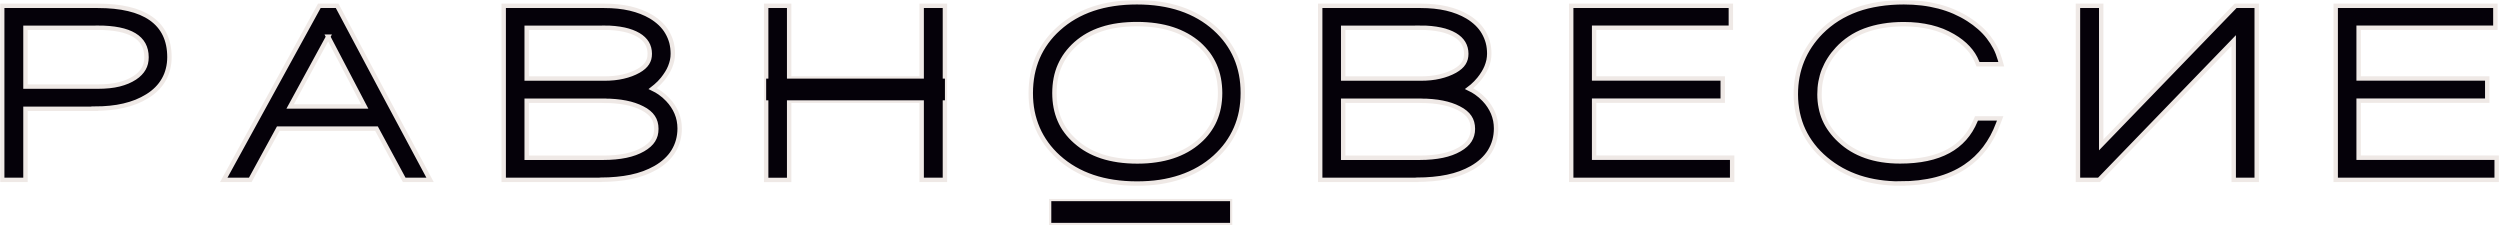
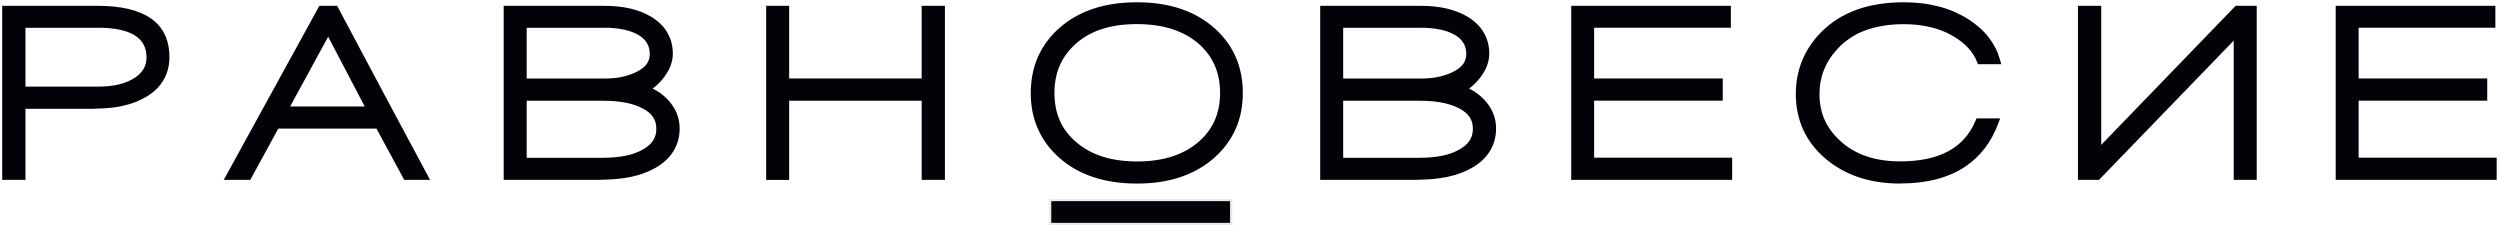
<svg xmlns="http://www.w3.org/2000/svg" width="1133" height="102" viewBox="0 0 1133 102" fill="none">
  <mask id="path-1-outside-1_2_15" maskUnits="userSpaceOnUse" x="0" y="0.031" width="1133" height="85" fill="black">
    <rect fill="white" y="0.031" width="1133" height="85" />
-     <path fill-rule="evenodd" clip-rule="evenodd" d="M44.29 12.596H11.544V39.25H44.29C46.145 39.25 47.877 39.157 49.485 39.002C51.093 38.848 52.639 38.57 54.03 38.23C55.391 37.889 56.659 37.456 57.865 36.962C59.009 36.467 60.091 35.91 61.08 35.261C62.008 34.643 62.843 33.993 63.492 33.282C64.142 32.602 64.698 31.891 65.131 31.117C65.564 30.375 65.873 29.572 66.09 28.706C66.306 27.84 66.399 26.912 66.399 25.923C66.399 17.017 59.04 12.565 44.29 12.565V12.596ZM148.743 16.615L131.489 48.248H165.286L148.712 16.615H148.743ZM182.138 79.572L170.635 58.297H126.108L113.43 81.519H101.402L144.723 2.639H152.793C166.739 28.984 180.839 55.267 194.908 81.519H183.189L182.138 79.572ZM273.82 45.651H238.693V71.501H273.48C277.283 71.501 280.716 71.161 283.715 70.542C286.683 69.924 289.25 68.965 291.414 67.728C292.466 67.141 293.393 66.461 294.197 65.75C294.97 65.069 295.589 64.327 296.053 63.585C296.516 62.843 296.857 62.039 297.104 61.204C297.32 60.369 297.444 59.411 297.444 58.39C297.444 56.319 296.949 54.525 295.96 53.072C295.465 52.299 294.785 51.587 294.012 50.938C293.208 50.258 292.218 49.609 291.074 49.052C289.992 48.495 288.817 48.001 287.611 47.599C286.405 47.197 285.075 46.826 283.622 46.547C282.138 46.269 280.592 46.022 279.015 45.898C277.407 45.743 275.675 45.681 273.82 45.681V45.651ZM273.82 12.596H238.693V35.601H273.82C276.974 35.601 279.85 35.323 282.447 34.704C285.014 34.117 287.333 33.251 289.374 32.107C290.27 31.612 291.074 31.025 291.754 30.437C292.373 29.881 292.929 29.262 293.331 28.613C293.703 27.994 294.012 27.345 294.197 26.665C294.383 25.954 294.476 25.181 294.476 24.377C294.476 20.728 292.775 17.883 289.343 15.842C288.446 15.317 287.456 14.853 286.374 14.451C285.261 14.049 284.086 13.678 282.849 13.43C281.519 13.152 280.097 12.936 278.613 12.781C277.16 12.627 275.552 12.565 273.82 12.565V12.596ZM272.15 81.519H228.273V2.639H273.82C278.118 2.639 282.045 3.041 285.539 3.845C289.095 4.68 292.28 5.917 295.063 7.555C296.64 8.514 298.062 9.596 299.299 10.771C300.536 11.977 301.588 13.276 302.391 14.698C303.226 16.121 303.876 17.667 304.309 19.275C304.711 20.883 304.927 22.614 304.927 24.377C304.927 25.366 304.834 26.356 304.618 27.345C304.401 28.335 304.092 29.324 303.69 30.314C303.319 31.241 302.824 32.2 302.268 33.066C301.711 33.993 301.031 34.89 300.32 35.818C299.361 37.023 298.279 38.075 297.166 39.033L295.774 40.147C296.949 40.703 298.032 41.352 299.021 42.033C300.32 42.929 301.526 43.981 302.608 45.125C303.505 46.053 304.278 47.042 304.927 48.032C305.607 49.021 306.164 50.103 306.628 51.185C307.092 52.299 307.463 53.443 307.679 54.618C307.895 55.793 308.019 56.999 308.019 58.205C308.019 62.039 307.061 65.502 305.174 68.563C304.247 70.079 303.072 71.47 301.711 72.707C300.382 73.944 298.805 75.088 297.011 76.108C295.403 77.005 293.672 77.809 291.847 78.489C290.023 79.169 288.013 79.726 285.941 80.159C283.9 80.592 281.736 80.901 279.417 81.118C277.098 81.334 274.686 81.458 272.212 81.458L272.15 81.519ZM417.698 77.809V45.651H357.648V81.55H347.228V2.639H357.648V35.57H417.698V2.639H428.242V81.519H417.698V77.809ZM515.348 10.926C512.317 10.926 509.442 11.111 506.782 11.482C504.123 11.854 501.649 12.41 499.33 13.183C497.073 13.894 494.939 14.853 492.991 15.935C491.043 17.048 489.25 18.316 487.611 19.769C485.972 21.223 484.55 22.8 483.344 24.408C482.107 26.077 481.117 27.84 480.314 29.633C479.51 31.458 478.891 33.437 478.489 35.508C478.087 37.611 477.871 39.837 477.871 42.157C477.871 46.733 478.675 50.876 480.252 54.494C481.025 56.319 482.014 58.019 483.22 59.596C484.395 61.204 485.818 62.719 487.395 64.111L487.549 64.234C489.188 65.688 490.981 66.956 492.899 68.038C494.847 69.151 496.98 70.079 499.299 70.852C501.618 71.625 504.123 72.181 506.813 72.583C509.472 72.954 512.348 73.171 515.378 73.171C518.409 73.171 521.223 72.985 523.882 72.583C526.541 72.212 529.046 71.625 531.396 70.852C533.715 70.109 535.848 69.151 537.858 68.038C539.837 66.925 541.724 65.595 543.393 64.111C545.001 62.719 546.393 61.204 547.568 59.596C548.743 57.988 549.763 56.288 550.536 54.494C551.309 52.701 551.928 50.753 552.33 48.712C552.732 46.671 552.948 44.445 552.948 42.157C552.948 39.868 552.732 37.611 552.33 35.539C551.928 33.437 551.309 31.489 550.536 29.695C549.732 27.871 548.743 26.139 547.568 24.531C546.362 22.923 544.97 21.377 543.393 19.955C541.693 18.471 539.837 17.172 537.858 16.059C535.848 14.946 533.684 13.987 531.396 13.245C529.077 12.472 526.541 11.915 523.882 11.513C521.223 11.142 518.378 10.926 515.378 10.926H515.348ZM515.286 83.189C500.443 83.189 488.6 79.2 479.757 71.223C477.654 69.336 475.83 67.296 474.253 65.131C472.676 62.936 471.346 60.648 470.295 58.205C469.244 55.762 468.44 53.195 467.914 50.536C467.388 47.877 467.141 45.094 467.141 42.187C467.141 39.281 467.419 36.436 467.914 33.777C468.44 31.087 469.244 28.489 470.264 26.077C471.315 23.634 472.645 21.315 474.222 19.12C475.799 16.956 477.623 14.915 479.726 13.028C484.148 9.009 489.374 6.009 495.31 3.999C501.216 2.02 507.895 1.031 515.255 1.031C522.614 1.031 529.231 2.02 535.106 3.999C541.043 6.009 546.238 9.009 550.66 12.998C554.865 16.801 558.019 21.161 560.122 26.046C561.173 28.489 561.946 31.056 562.472 33.746C562.998 36.436 563.245 39.25 563.245 42.187C563.245 45.125 562.967 47.877 562.472 50.536C561.946 53.226 561.142 55.793 560.091 58.205C559.04 60.617 557.71 62.936 556.133 65.131C554.587 67.265 552.732 69.305 550.629 71.223C548.403 73.233 545.991 74.995 543.393 76.479C540.796 77.995 537.982 79.231 534.983 80.252C532.014 81.241 528.891 81.983 525.613 82.478C522.336 82.973 518.842 83.189 515.224 83.189H515.286ZM643.857 45.651H608.73V71.501H643.517C647.351 71.501 650.753 71.161 653.752 70.542C656.72 69.924 659.287 68.965 661.451 67.728C662.503 67.141 663.43 66.461 664.234 65.75C665.007 65.069 665.626 64.327 666.09 63.585C666.553 62.843 666.894 62.039 667.141 61.204C667.388 60.369 667.512 59.411 667.512 58.39C667.512 56.319 667.017 54.525 666.028 53.072C665.533 52.299 664.853 51.587 664.08 50.938C663.245 50.258 662.286 49.609 661.142 49.052C660.06 48.495 658.916 48.001 657.679 47.599C656.473 47.197 655.143 46.826 653.69 46.547C652.206 46.269 650.66 46.022 649.083 45.898C647.506 45.743 645.774 45.681 643.888 45.681L643.857 45.651ZM643.857 12.596H608.73V35.601H643.857C647.011 35.601 649.856 35.323 652.484 34.704C655.02 34.117 657.339 33.251 659.411 32.107C660.307 31.612 661.111 31.025 661.792 30.437C662.441 29.881 662.967 29.262 663.369 28.613C663.74 27.994 664.049 27.345 664.234 26.665C664.42 25.954 664.513 25.181 664.513 24.377C664.513 20.728 662.812 17.883 659.38 15.842C658.483 15.317 657.494 14.853 656.411 14.451C655.298 14.049 654.123 13.678 652.855 13.43C651.526 13.152 650.103 12.936 648.619 12.781C647.166 12.627 645.558 12.565 643.826 12.565L643.857 12.596ZM642.187 81.519H598.31V2.639H643.857C648.124 2.639 652.051 3.041 655.576 3.845C659.132 4.68 662.317 5.917 665.069 7.555C666.677 8.514 668.069 9.596 669.306 10.771C670.542 11.977 671.594 13.276 672.398 14.698C673.233 16.121 673.882 17.667 674.315 19.275C674.748 20.883 674.933 22.614 674.933 24.377C674.933 25.366 674.81 26.356 674.624 27.345C674.408 28.335 674.098 29.324 673.696 30.314C673.325 31.241 672.831 32.169 672.274 33.066C671.717 33.993 671.037 34.921 670.326 35.818C669.367 36.993 668.316 38.075 667.172 39.064L665.78 40.147C666.955 40.703 668.038 41.352 669.027 42.033C670.326 42.929 671.532 43.981 672.614 45.125C673.511 46.053 674.284 47.042 674.933 48.032C675.583 49.021 676.17 50.103 676.634 51.185C677.098 52.299 677.438 53.443 677.685 54.618C677.902 55.793 678.025 56.999 678.025 58.205C678.025 60.091 677.778 61.946 677.314 63.647C676.85 65.379 676.108 67.017 675.181 68.563C674.253 70.048 673.078 71.439 671.717 72.707C670.388 73.944 668.78 75.088 667.017 76.108C665.44 77.005 663.678 77.809 661.853 78.489C660.029 79.169 658.019 79.726 655.947 80.159C653.907 80.592 651.742 80.901 649.423 81.118C647.104 81.334 644.692 81.458 642.218 81.458L642.187 81.519ZM712.07 77.809V2.639H784.426V12.565H722.46V35.57H780.746V45.62H722.46V71.47H785.014V81.519H712.07V77.809ZM861.173 83.189C854.432 83.189 848.248 82.262 842.651 80.437C839.837 79.51 837.147 78.335 834.612 76.943C832.076 75.521 829.695 73.913 827.469 72.027C825.211 70.14 823.233 68.1 821.563 65.935C819.862 63.74 818.44 61.421 817.296 58.978C816.151 56.535 815.317 53.938 814.729 51.217C814.173 48.495 813.863 45.681 813.863 42.744C813.863 37.24 814.822 32.138 816.739 27.438C818.656 22.738 821.532 18.44 825.335 14.575C827.592 12.317 830.097 10.307 832.787 8.607C835.508 6.906 838.477 5.484 841.6 4.34C844.692 3.226 848.031 2.422 851.587 1.866C855.143 1.309 858.885 1.031 862.812 1.031C865.626 1.031 868.347 1.186 871.006 1.495C873.634 1.804 876.17 2.299 878.613 2.917C881.087 3.567 883.437 4.37 885.663 5.329C887.858 6.288 890.023 7.432 892.064 8.73C893.919 9.905 895.589 11.173 897.104 12.503C898.65 13.863 900.041 15.317 901.216 16.863C902.391 18.378 903.412 19.986 904.278 21.625C905.143 23.294 905.824 25.088 906.349 26.912L906.968 29.108H896.424L895.991 28.025C895.063 25.706 893.703 23.573 891.909 21.656C890.116 19.707 887.827 17.914 885.106 16.337C883.56 15.44 881.983 14.667 880.314 13.987C878.613 13.338 876.85 12.75 875.026 12.317C873.202 11.884 871.223 11.544 869.182 11.297C867.172 11.08 865.038 10.957 862.812 10.957C859.442 10.957 856.288 11.204 853.35 11.699C850.443 12.163 847.722 12.905 845.187 13.832C842.713 14.76 840.425 15.935 838.384 17.327C836.312 18.718 834.426 20.326 832.725 22.181C831.365 23.634 830.159 25.181 829.139 26.788C828.118 28.366 827.283 30.035 826.603 31.705C825.923 33.406 825.428 35.199 825.088 37.023C824.748 38.848 824.593 40.765 824.593 42.775C824.593 44.785 824.779 46.856 825.181 48.743C825.552 50.66 826.108 52.453 826.85 54.154C827.592 55.855 828.551 57.525 829.695 59.071C830.839 60.648 832.169 62.163 833.715 63.585C837.085 66.77 841.074 69.151 845.589 70.728C850.165 72.336 855.36 73.14 861.142 73.14C870.048 73.14 877.345 71.594 883.035 68.502C888.631 65.471 892.744 60.864 895.279 54.742L895.743 53.659H906.473L905.576 56.009C904.03 60.184 901.989 63.925 899.547 67.141C897.073 70.388 894.135 73.171 890.765 75.428C886.931 78.025 882.509 79.942 877.531 81.241C872.614 82.509 867.141 83.158 861.142 83.158L861.173 83.189ZM1012.32 18.409L951.278 81.519H941.724V2.639H952.268V65.657L1013.18 2.639H1022.74V81.519H1012.32V18.409ZM1058.54 77.809V2.639H1130.9V12.565H1068.93V35.57H1127.22V45.62H1068.93V71.47H1131.49V81.519H1058.54V77.809ZM42.991 49.299H11.544V81.519H1V2.639H44.29C54.896 2.639 62.936 4.556 68.347 8.328C73.975 12.255 76.788 18.131 76.788 25.892C76.788 27.778 76.572 29.572 76.139 31.241C75.737 32.942 75.088 34.55 74.222 36.065C73.387 37.549 72.336 38.941 71.068 40.208C69.831 41.445 68.409 42.589 66.77 43.579C65.224 44.537 63.523 45.403 61.761 46.114C59.998 46.826 58.081 47.413 56.071 47.877C54.123 48.341 52.051 48.681 49.825 48.897C47.63 49.114 45.31 49.237 42.96 49.237L42.991 49.299Z" />
  </mask>
  <path fill-rule="evenodd" clip-rule="evenodd" d="M44.29 12.596H11.544V39.25H44.29C46.145 39.25 47.877 39.157 49.485 39.002C51.093 38.848 52.639 38.57 54.03 38.23C55.391 37.889 56.659 37.456 57.865 36.962C59.009 36.467 60.091 35.91 61.08 35.261C62.008 34.643 62.843 33.993 63.492 33.282C64.142 32.602 64.698 31.891 65.131 31.117C65.564 30.375 65.873 29.572 66.09 28.706C66.306 27.84 66.399 26.912 66.399 25.923C66.399 17.017 59.04 12.565 44.29 12.565V12.596ZM148.743 16.615L131.489 48.248H165.286L148.712 16.615H148.743ZM182.138 79.572L170.635 58.297H126.108L113.43 81.519H101.402L144.723 2.639H152.793C166.739 28.984 180.839 55.267 194.908 81.519H183.189L182.138 79.572ZM273.82 45.651H238.693V71.501H273.48C277.283 71.501 280.716 71.161 283.715 70.542C286.683 69.924 289.25 68.965 291.414 67.728C292.466 67.141 293.393 66.461 294.197 65.75C294.97 65.069 295.589 64.327 296.053 63.585C296.516 62.843 296.857 62.039 297.104 61.204C297.32 60.369 297.444 59.411 297.444 58.39C297.444 56.319 296.949 54.525 295.96 53.072C295.465 52.299 294.785 51.587 294.012 50.938C293.208 50.258 292.218 49.609 291.074 49.052C289.992 48.495 288.817 48.001 287.611 47.599C286.405 47.197 285.075 46.826 283.622 46.547C282.138 46.269 280.592 46.022 279.015 45.898C277.407 45.743 275.675 45.681 273.82 45.681V45.651ZM273.82 12.596H238.693V35.601H273.82C276.974 35.601 279.85 35.323 282.447 34.704C285.014 34.117 287.333 33.251 289.374 32.107C290.27 31.612 291.074 31.025 291.754 30.437C292.373 29.881 292.929 29.262 293.331 28.613C293.703 27.994 294.012 27.345 294.197 26.665C294.383 25.954 294.476 25.181 294.476 24.377C294.476 20.728 292.775 17.883 289.343 15.842C288.446 15.317 287.456 14.853 286.374 14.451C285.261 14.049 284.086 13.678 282.849 13.43C281.519 13.152 280.097 12.936 278.613 12.781C277.16 12.627 275.552 12.565 273.82 12.565V12.596ZM272.15 81.519H228.273V2.639H273.82C278.118 2.639 282.045 3.041 285.539 3.845C289.095 4.68 292.28 5.917 295.063 7.555C296.64 8.514 298.062 9.596 299.299 10.771C300.536 11.977 301.588 13.276 302.391 14.698C303.226 16.121 303.876 17.667 304.309 19.275C304.711 20.883 304.927 22.614 304.927 24.377C304.927 25.366 304.834 26.356 304.618 27.345C304.401 28.335 304.092 29.324 303.69 30.314C303.319 31.241 302.824 32.2 302.268 33.066C301.711 33.993 301.031 34.89 300.32 35.818C299.361 37.023 298.279 38.075 297.166 39.033L295.774 40.147C296.949 40.703 298.032 41.352 299.021 42.033C300.32 42.929 301.526 43.981 302.608 45.125C303.505 46.053 304.278 47.042 304.927 48.032C305.607 49.021 306.164 50.103 306.628 51.185C307.092 52.299 307.463 53.443 307.679 54.618C307.895 55.793 308.019 56.999 308.019 58.205C308.019 62.039 307.061 65.502 305.174 68.563C304.247 70.079 303.072 71.47 301.711 72.707C300.382 73.944 298.805 75.088 297.011 76.108C295.403 77.005 293.672 77.809 291.847 78.489C290.023 79.169 288.013 79.726 285.941 80.159C283.9 80.592 281.736 80.901 279.417 81.118C277.098 81.334 274.686 81.458 272.212 81.458L272.15 81.519ZM417.698 77.809V45.651H357.648V81.55H347.228V2.639H357.648V35.57H417.698V2.639H428.242V81.519H417.698V77.809ZM515.348 10.926C512.317 10.926 509.442 11.111 506.782 11.482C504.123 11.854 501.649 12.41 499.33 13.183C497.073 13.894 494.939 14.853 492.991 15.935C491.043 17.048 489.25 18.316 487.611 19.769C485.972 21.223 484.55 22.8 483.344 24.408C482.107 26.077 481.117 27.84 480.314 29.633C479.51 31.458 478.891 33.437 478.489 35.508C478.087 37.611 477.871 39.837 477.871 42.157C477.871 46.733 478.675 50.876 480.252 54.494C481.025 56.319 482.014 58.019 483.22 59.596C484.395 61.204 485.818 62.719 487.395 64.111L487.549 64.234C489.188 65.688 490.981 66.956 492.899 68.038C494.847 69.151 496.98 70.079 499.299 70.852C501.618 71.625 504.123 72.181 506.813 72.583C509.472 72.954 512.348 73.171 515.378 73.171C518.409 73.171 521.223 72.985 523.882 72.583C526.541 72.212 529.046 71.625 531.396 70.852C533.715 70.109 535.848 69.151 537.858 68.038C539.837 66.925 541.724 65.595 543.393 64.111C545.001 62.719 546.393 61.204 547.568 59.596C548.743 57.988 549.763 56.288 550.536 54.494C551.309 52.701 551.928 50.753 552.33 48.712C552.732 46.671 552.948 44.445 552.948 42.157C552.948 39.868 552.732 37.611 552.33 35.539C551.928 33.437 551.309 31.489 550.536 29.695C549.732 27.871 548.743 26.139 547.568 24.531C546.362 22.923 544.97 21.377 543.393 19.955C541.693 18.471 539.837 17.172 537.858 16.059C535.848 14.946 533.684 13.987 531.396 13.245C529.077 12.472 526.541 11.915 523.882 11.513C521.223 11.142 518.378 10.926 515.378 10.926H515.348ZM515.286 83.189C500.443 83.189 488.6 79.2 479.757 71.223C477.654 69.336 475.83 67.296 474.253 65.131C472.676 62.936 471.346 60.648 470.295 58.205C469.244 55.762 468.44 53.195 467.914 50.536C467.388 47.877 467.141 45.094 467.141 42.187C467.141 39.281 467.419 36.436 467.914 33.777C468.44 31.087 469.244 28.489 470.264 26.077C471.315 23.634 472.645 21.315 474.222 19.12C475.799 16.956 477.623 14.915 479.726 13.028C484.148 9.009 489.374 6.009 495.31 3.999C501.216 2.02 507.895 1.031 515.255 1.031C522.614 1.031 529.231 2.02 535.106 3.999C541.043 6.009 546.238 9.009 550.66 12.998C554.865 16.801 558.019 21.161 560.122 26.046C561.173 28.489 561.946 31.056 562.472 33.746C562.998 36.436 563.245 39.25 563.245 42.187C563.245 45.125 562.967 47.877 562.472 50.536C561.946 53.226 561.142 55.793 560.091 58.205C559.04 60.617 557.71 62.936 556.133 65.131C554.587 67.265 552.732 69.305 550.629 71.223C548.403 73.233 545.991 74.995 543.393 76.479C540.796 77.995 537.982 79.231 534.983 80.252C532.014 81.241 528.891 81.983 525.613 82.478C522.336 82.973 518.842 83.189 515.224 83.189H515.286ZM643.857 45.651H608.73V71.501H643.517C647.351 71.501 650.753 71.161 653.752 70.542C656.72 69.924 659.287 68.965 661.451 67.728C662.503 67.141 663.43 66.461 664.234 65.75C665.007 65.069 665.626 64.327 666.09 63.585C666.553 62.843 666.894 62.039 667.141 61.204C667.388 60.369 667.512 59.411 667.512 58.39C667.512 56.319 667.017 54.525 666.028 53.072C665.533 52.299 664.853 51.587 664.08 50.938C663.245 50.258 662.286 49.609 661.142 49.052C660.06 48.495 658.916 48.001 657.679 47.599C656.473 47.197 655.143 46.826 653.69 46.547C652.206 46.269 650.66 46.022 649.083 45.898C647.506 45.743 645.774 45.681 643.888 45.681L643.857 45.651ZM643.857 12.596H608.73V35.601H643.857C647.011 35.601 649.856 35.323 652.484 34.704C655.02 34.117 657.339 33.251 659.411 32.107C660.307 31.612 661.111 31.025 661.792 30.437C662.441 29.881 662.967 29.262 663.369 28.613C663.74 27.994 664.049 27.345 664.234 26.665C664.42 25.954 664.513 25.181 664.513 24.377C664.513 20.728 662.812 17.883 659.38 15.842C658.483 15.317 657.494 14.853 656.411 14.451C655.298 14.049 654.123 13.678 652.855 13.43C651.526 13.152 650.103 12.936 648.619 12.781C647.166 12.627 645.558 12.565 643.826 12.565L643.857 12.596ZM642.187 81.519H598.31V2.639H643.857C648.124 2.639 652.051 3.041 655.576 3.845C659.132 4.68 662.317 5.917 665.069 7.555C666.677 8.514 668.069 9.596 669.306 10.771C670.542 11.977 671.594 13.276 672.398 14.698C673.233 16.121 673.882 17.667 674.315 19.275C674.748 20.883 674.933 22.614 674.933 24.377C674.933 25.366 674.81 26.356 674.624 27.345C674.408 28.335 674.098 29.324 673.696 30.314C673.325 31.241 672.831 32.169 672.274 33.066C671.717 33.993 671.037 34.921 670.326 35.818C669.367 36.993 668.316 38.075 667.172 39.064L665.78 40.147C666.955 40.703 668.038 41.352 669.027 42.033C670.326 42.929 671.532 43.981 672.614 45.125C673.511 46.053 674.284 47.042 674.933 48.032C675.583 49.021 676.17 50.103 676.634 51.185C677.098 52.299 677.438 53.443 677.685 54.618C677.902 55.793 678.025 56.999 678.025 58.205C678.025 60.091 677.778 61.946 677.314 63.647C676.85 65.379 676.108 67.017 675.181 68.563C674.253 70.048 673.078 71.439 671.717 72.707C670.388 73.944 668.78 75.088 667.017 76.108C665.44 77.005 663.678 77.809 661.853 78.489C660.029 79.169 658.019 79.726 655.947 80.159C653.907 80.592 651.742 80.901 649.423 81.118C647.104 81.334 644.692 81.458 642.218 81.458L642.187 81.519ZM712.07 77.809V2.639H784.426V12.565H722.46V35.57H780.746V45.62H722.46V71.47H785.014V81.519H712.07V77.809ZM861.173 83.189C854.432 83.189 848.248 82.262 842.651 80.437C839.837 79.51 837.147 78.335 834.612 76.943C832.076 75.521 829.695 73.913 827.469 72.027C825.211 70.14 823.233 68.1 821.563 65.935C819.862 63.74 818.44 61.421 817.296 58.978C816.151 56.535 815.317 53.938 814.729 51.217C814.173 48.495 813.863 45.681 813.863 42.744C813.863 37.24 814.822 32.138 816.739 27.438C818.656 22.738 821.532 18.44 825.335 14.575C827.592 12.317 830.097 10.307 832.787 8.607C835.508 6.906 838.477 5.484 841.6 4.34C844.692 3.226 848.031 2.422 851.587 1.866C855.143 1.309 858.885 1.031 862.812 1.031C865.626 1.031 868.347 1.186 871.006 1.495C873.634 1.804 876.17 2.299 878.613 2.917C881.087 3.567 883.437 4.37 885.663 5.329C887.858 6.288 890.023 7.432 892.064 8.73C893.919 9.905 895.589 11.173 897.104 12.503C898.65 13.863 900.041 15.317 901.216 16.863C902.391 18.378 903.412 19.986 904.278 21.625C905.143 23.294 905.824 25.088 906.349 26.912L906.968 29.108H896.424L895.991 28.025C895.063 25.706 893.703 23.573 891.909 21.656C890.116 19.707 887.827 17.914 885.106 16.337C883.56 15.44 881.983 14.667 880.314 13.987C878.613 13.338 876.85 12.75 875.026 12.317C873.202 11.884 871.223 11.544 869.182 11.297C867.172 11.08 865.038 10.957 862.812 10.957C859.442 10.957 856.288 11.204 853.35 11.699C850.443 12.163 847.722 12.905 845.187 13.832C842.713 14.76 840.425 15.935 838.384 17.327C836.312 18.718 834.426 20.326 832.725 22.181C831.365 23.634 830.159 25.181 829.139 26.788C828.118 28.366 827.283 30.035 826.603 31.705C825.923 33.406 825.428 35.199 825.088 37.023C824.748 38.848 824.593 40.765 824.593 42.775C824.593 44.785 824.779 46.856 825.181 48.743C825.552 50.66 826.108 52.453 826.85 54.154C827.592 55.855 828.551 57.525 829.695 59.071C830.839 60.648 832.169 62.163 833.715 63.585C837.085 66.77 841.074 69.151 845.589 70.728C850.165 72.336 855.36 73.14 861.142 73.14C870.048 73.14 877.345 71.594 883.035 68.502C888.631 65.471 892.744 60.864 895.279 54.742L895.743 53.659H906.473L905.576 56.009C904.03 60.184 901.989 63.925 899.547 67.141C897.073 70.388 894.135 73.171 890.765 75.428C886.931 78.025 882.509 79.942 877.531 81.241C872.614 82.509 867.141 83.158 861.142 83.158L861.173 83.189ZM1012.32 18.409L951.278 81.519H941.724V2.639H952.268V65.657L1013.18 2.639H1022.74V81.519H1012.32V18.409ZM1058.54 77.809V2.639H1130.9V12.565H1068.93V35.57H1127.22V45.62H1068.93V71.47H1131.49V81.519H1058.54V77.809ZM42.991 49.299H11.544V81.519H1V2.639H44.29C54.896 2.639 62.936 4.556 68.347 8.328C73.975 12.255 76.788 18.131 76.788 25.892C76.788 27.778 76.572 29.572 76.139 31.241C75.737 32.942 75.088 34.55 74.222 36.065C73.387 37.549 72.336 38.941 71.068 40.208C69.831 41.445 68.409 42.589 66.77 43.579C65.224 44.537 63.523 45.403 61.761 46.114C59.998 46.826 58.081 47.413 56.071 47.877C54.123 48.341 52.051 48.681 49.825 48.897C47.63 49.114 45.31 49.237 42.96 49.237L42.991 49.299Z" fill="#050109" />
-   <path fill-rule="evenodd" clip-rule="evenodd" d="M44.29 12.596H11.544V39.25H44.29C46.145 39.25 47.877 39.157 49.485 39.002C51.093 38.848 52.639 38.57 54.03 38.23C55.391 37.889 56.659 37.456 57.865 36.962C59.009 36.467 60.091 35.91 61.08 35.261C62.008 34.643 62.843 33.993 63.492 33.282C64.142 32.602 64.698 31.891 65.131 31.117C65.564 30.375 65.873 29.572 66.09 28.706C66.306 27.84 66.399 26.912 66.399 25.923C66.399 17.017 59.04 12.565 44.29 12.565V12.596ZM148.743 16.615L131.489 48.248H165.286L148.712 16.615H148.743ZM182.138 79.572L170.635 58.297H126.108L113.43 81.519H101.402L144.723 2.639H152.793C166.739 28.984 180.839 55.267 194.908 81.519H183.189L182.138 79.572ZM273.82 45.651H238.693V71.501H273.48C277.283 71.501 280.716 71.161 283.715 70.542C286.683 69.924 289.25 68.965 291.414 67.728C292.466 67.141 293.393 66.461 294.197 65.75C294.97 65.069 295.589 64.327 296.053 63.585C296.516 62.843 296.857 62.039 297.104 61.204C297.32 60.369 297.444 59.411 297.444 58.39C297.444 56.319 296.949 54.525 295.96 53.072C295.465 52.299 294.785 51.587 294.012 50.938C293.208 50.258 292.218 49.609 291.074 49.052C289.992 48.495 288.817 48.001 287.611 47.599C286.405 47.197 285.075 46.826 283.622 46.547C282.138 46.269 280.592 46.022 279.015 45.898C277.407 45.743 275.675 45.681 273.82 45.681V45.651ZM273.82 12.596H238.693V35.601H273.82C276.974 35.601 279.85 35.323 282.447 34.704C285.014 34.117 287.333 33.251 289.374 32.107C290.27 31.612 291.074 31.025 291.754 30.437C292.373 29.881 292.929 29.262 293.331 28.613C293.703 27.994 294.012 27.345 294.197 26.665C294.383 25.954 294.476 25.181 294.476 24.377C294.476 20.728 292.775 17.883 289.343 15.842C288.446 15.317 287.456 14.853 286.374 14.451C285.261 14.049 284.086 13.678 282.849 13.43C281.519 13.152 280.097 12.936 278.613 12.781C277.16 12.627 275.552 12.565 273.82 12.565V12.596ZM272.15 81.519H228.273V2.639H273.82C278.118 2.639 282.045 3.041 285.539 3.845C289.095 4.68 292.28 5.917 295.063 7.555C296.64 8.514 298.062 9.596 299.299 10.771C300.536 11.977 301.588 13.276 302.391 14.698C303.226 16.121 303.876 17.667 304.309 19.275C304.711 20.883 304.927 22.614 304.927 24.377C304.927 25.366 304.834 26.356 304.618 27.345C304.401 28.335 304.092 29.324 303.69 30.314C303.319 31.241 302.824 32.2 302.268 33.066C301.711 33.993 301.031 34.89 300.32 35.818C299.361 37.023 298.279 38.075 297.166 39.033L295.774 40.147C296.949 40.703 298.032 41.352 299.021 42.033C300.32 42.929 301.526 43.981 302.608 45.125C303.505 46.053 304.278 47.042 304.927 48.032C305.607 49.021 306.164 50.103 306.628 51.185C307.092 52.299 307.463 53.443 307.679 54.618C307.895 55.793 308.019 56.999 308.019 58.205C308.019 62.039 307.061 65.502 305.174 68.563C304.247 70.079 303.072 71.47 301.711 72.707C300.382 73.944 298.805 75.088 297.011 76.108C295.403 77.005 293.672 77.809 291.847 78.489C290.023 79.169 288.013 79.726 285.941 80.159C283.9 80.592 281.736 80.901 279.417 81.118C277.098 81.334 274.686 81.458 272.212 81.458L272.15 81.519ZM417.698 77.809V45.651H357.648V81.55H347.228V2.639H357.648V35.57H417.698V2.639H428.242V81.519H417.698V77.809ZM515.348 10.926C512.317 10.926 509.442 11.111 506.782 11.482C504.123 11.854 501.649 12.41 499.33 13.183C497.073 13.894 494.939 14.853 492.991 15.935C491.043 17.048 489.25 18.316 487.611 19.769C485.972 21.223 484.55 22.8 483.344 24.408C482.107 26.077 481.117 27.84 480.314 29.633C479.51 31.458 478.891 33.437 478.489 35.508C478.087 37.611 477.871 39.837 477.871 42.157C477.871 46.733 478.675 50.876 480.252 54.494C481.025 56.319 482.014 58.019 483.22 59.596C484.395 61.204 485.818 62.719 487.395 64.111L487.549 64.234C489.188 65.688 490.981 66.956 492.899 68.038C494.847 69.151 496.98 70.079 499.299 70.852C501.618 71.625 504.123 72.181 506.813 72.583C509.472 72.954 512.348 73.171 515.378 73.171C518.409 73.171 521.223 72.985 523.882 72.583C526.541 72.212 529.046 71.625 531.396 70.852C533.715 70.109 535.848 69.151 537.858 68.038C539.837 66.925 541.724 65.595 543.393 64.111C545.001 62.719 546.393 61.204 547.568 59.596C548.743 57.988 549.763 56.288 550.536 54.494C551.309 52.701 551.928 50.753 552.33 48.712C552.732 46.671 552.948 44.445 552.948 42.157C552.948 39.868 552.732 37.611 552.33 35.539C551.928 33.437 551.309 31.489 550.536 29.695C549.732 27.871 548.743 26.139 547.568 24.531C546.362 22.923 544.97 21.377 543.393 19.955C541.693 18.471 539.837 17.172 537.858 16.059C535.848 14.946 533.684 13.987 531.396 13.245C529.077 12.472 526.541 11.915 523.882 11.513C521.223 11.142 518.378 10.926 515.378 10.926H515.348ZM515.286 83.189C500.443 83.189 488.6 79.2 479.757 71.223C477.654 69.336 475.83 67.296 474.253 65.131C472.676 62.936 471.346 60.648 470.295 58.205C469.244 55.762 468.44 53.195 467.914 50.536C467.388 47.877 467.141 45.094 467.141 42.187C467.141 39.281 467.419 36.436 467.914 33.777C468.44 31.087 469.244 28.489 470.264 26.077C471.315 23.634 472.645 21.315 474.222 19.12C475.799 16.956 477.623 14.915 479.726 13.028C484.148 9.009 489.374 6.009 495.31 3.999C501.216 2.02 507.895 1.031 515.255 1.031C522.614 1.031 529.231 2.02 535.106 3.999C541.043 6.009 546.238 9.009 550.66 12.998C554.865 16.801 558.019 21.161 560.122 26.046C561.173 28.489 561.946 31.056 562.472 33.746C562.998 36.436 563.245 39.25 563.245 42.187C563.245 45.125 562.967 47.877 562.472 50.536C561.946 53.226 561.142 55.793 560.091 58.205C559.04 60.617 557.71 62.936 556.133 65.131C554.587 67.265 552.732 69.305 550.629 71.223C548.403 73.233 545.991 74.995 543.393 76.479C540.796 77.995 537.982 79.231 534.983 80.252C532.014 81.241 528.891 81.983 525.613 82.478C522.336 82.973 518.842 83.189 515.224 83.189H515.286ZM643.857 45.651H608.73V71.501H643.517C647.351 71.501 650.753 71.161 653.752 70.542C656.72 69.924 659.287 68.965 661.451 67.728C662.503 67.141 663.43 66.461 664.234 65.75C665.007 65.069 665.626 64.327 666.09 63.585C666.553 62.843 666.894 62.039 667.141 61.204C667.388 60.369 667.512 59.411 667.512 58.39C667.512 56.319 667.017 54.525 666.028 53.072C665.533 52.299 664.853 51.587 664.08 50.938C663.245 50.258 662.286 49.609 661.142 49.052C660.06 48.495 658.916 48.001 657.679 47.599C656.473 47.197 655.143 46.826 653.69 46.547C652.206 46.269 650.66 46.022 649.083 45.898C647.506 45.743 645.774 45.681 643.888 45.681L643.857 45.651ZM643.857 12.596H608.73V35.601H643.857C647.011 35.601 649.856 35.323 652.484 34.704C655.02 34.117 657.339 33.251 659.411 32.107C660.307 31.612 661.111 31.025 661.792 30.437C662.441 29.881 662.967 29.262 663.369 28.613C663.74 27.994 664.049 27.345 664.234 26.665C664.42 25.954 664.513 25.181 664.513 24.377C664.513 20.728 662.812 17.883 659.38 15.842C658.483 15.317 657.494 14.853 656.411 14.451C655.298 14.049 654.123 13.678 652.855 13.43C651.526 13.152 650.103 12.936 648.619 12.781C647.166 12.627 645.558 12.565 643.826 12.565L643.857 12.596ZM642.187 81.519H598.31V2.639H643.857C648.124 2.639 652.051 3.041 655.576 3.845C659.132 4.68 662.317 5.917 665.069 7.555C666.677 8.514 668.069 9.596 669.306 10.771C670.542 11.977 671.594 13.276 672.398 14.698C673.233 16.121 673.882 17.667 674.315 19.275C674.748 20.883 674.933 22.614 674.933 24.377C674.933 25.366 674.81 26.356 674.624 27.345C674.408 28.335 674.098 29.324 673.696 30.314C673.325 31.241 672.831 32.169 672.274 33.066C671.717 33.993 671.037 34.921 670.326 35.818C669.367 36.993 668.316 38.075 667.172 39.064L665.78 40.147C666.955 40.703 668.038 41.352 669.027 42.033C670.326 42.929 671.532 43.981 672.614 45.125C673.511 46.053 674.284 47.042 674.933 48.032C675.583 49.021 676.17 50.103 676.634 51.185C677.098 52.299 677.438 53.443 677.685 54.618C677.902 55.793 678.025 56.999 678.025 58.205C678.025 60.091 677.778 61.946 677.314 63.647C676.85 65.379 676.108 67.017 675.181 68.563C674.253 70.048 673.078 71.439 671.717 72.707C670.388 73.944 668.78 75.088 667.017 76.108C665.44 77.005 663.678 77.809 661.853 78.489C660.029 79.169 658.019 79.726 655.947 80.159C653.907 80.592 651.742 80.901 649.423 81.118C647.104 81.334 644.692 81.458 642.218 81.458L642.187 81.519ZM712.07 77.809V2.639H784.426V12.565H722.46V35.57H780.746V45.62H722.46V71.47H785.014V81.519H712.07V77.809ZM861.173 83.189C854.432 83.189 848.248 82.262 842.651 80.437C839.837 79.51 837.147 78.335 834.612 76.943C832.076 75.521 829.695 73.913 827.469 72.027C825.211 70.14 823.233 68.1 821.563 65.935C819.862 63.74 818.44 61.421 817.296 58.978C816.151 56.535 815.317 53.938 814.729 51.217C814.173 48.495 813.863 45.681 813.863 42.744C813.863 37.24 814.822 32.138 816.739 27.438C818.656 22.738 821.532 18.44 825.335 14.575C827.592 12.317 830.097 10.307 832.787 8.607C835.508 6.906 838.477 5.484 841.6 4.34C844.692 3.226 848.031 2.422 851.587 1.866C855.143 1.309 858.885 1.031 862.812 1.031C865.626 1.031 868.347 1.186 871.006 1.495C873.634 1.804 876.17 2.299 878.613 2.917C881.087 3.567 883.437 4.37 885.663 5.329C887.858 6.288 890.023 7.432 892.064 8.73C893.919 9.905 895.589 11.173 897.104 12.503C898.65 13.863 900.041 15.317 901.216 16.863C902.391 18.378 903.412 19.986 904.278 21.625C905.143 23.294 905.824 25.088 906.349 26.912L906.968 29.108H896.424L895.991 28.025C895.063 25.706 893.703 23.573 891.909 21.656C890.116 19.707 887.827 17.914 885.106 16.337C883.56 15.44 881.983 14.667 880.314 13.987C878.613 13.338 876.85 12.75 875.026 12.317C873.202 11.884 871.223 11.544 869.182 11.297C867.172 11.08 865.038 10.957 862.812 10.957C859.442 10.957 856.288 11.204 853.35 11.699C850.443 12.163 847.722 12.905 845.187 13.832C842.713 14.76 840.425 15.935 838.384 17.327C836.312 18.718 834.426 20.326 832.725 22.181C831.365 23.634 830.159 25.181 829.139 26.788C828.118 28.366 827.283 30.035 826.603 31.705C825.923 33.406 825.428 35.199 825.088 37.023C824.748 38.848 824.593 40.765 824.593 42.775C824.593 44.785 824.779 46.856 825.181 48.743C825.552 50.66 826.108 52.453 826.85 54.154C827.592 55.855 828.551 57.525 829.695 59.071C830.839 60.648 832.169 62.163 833.715 63.585C837.085 66.77 841.074 69.151 845.589 70.728C850.165 72.336 855.36 73.14 861.142 73.14C870.048 73.14 877.345 71.594 883.035 68.502C888.631 65.471 892.744 60.864 895.279 54.742L895.743 53.659H906.473L905.576 56.009C904.03 60.184 901.989 63.925 899.547 67.141C897.073 70.388 894.135 73.171 890.765 75.428C886.931 78.025 882.509 79.942 877.531 81.241C872.614 82.509 867.141 83.158 861.142 83.158L861.173 83.189ZM1012.32 18.409L951.278 81.519H941.724V2.639H952.268V65.657L1013.18 2.639H1022.74V81.519H1012.32V18.409ZM1058.54 77.809V2.639H1130.9V12.565H1068.93V35.57H1127.22V45.62H1068.93V71.47H1131.49V81.519H1058.54V77.809ZM42.991 49.299H11.544V81.519H1V2.639H44.29C54.896 2.639 62.936 4.556 68.347 8.328C73.975 12.255 76.788 18.131 76.788 25.892C76.788 27.778 76.572 29.572 76.139 31.241C75.737 32.942 75.088 34.55 74.222 36.065C73.387 37.549 72.336 38.941 71.068 40.208C69.831 41.445 68.409 42.589 66.77 43.579C65.224 44.537 63.523 45.403 61.761 46.114C59.998 46.826 58.081 47.413 56.071 47.877C54.123 48.341 52.051 48.681 49.825 48.897C47.63 49.114 45.31 49.237 42.96 49.237L42.991 49.299Z" stroke="#EFE9E6" stroke-width="2" mask="url(#path-1-outside-1_2_15)" />
-   <path d="M428.242 35.632H347.228V45.465H428.242V35.632Z" fill="#050109" />
  <path d="M476.448 90.667H475.948V91.167V101V101.5H476.448H557.463H557.963V101V91.167V90.667H557.463H476.448Z" fill="#050109" stroke="#EFE9E6" />
</svg>